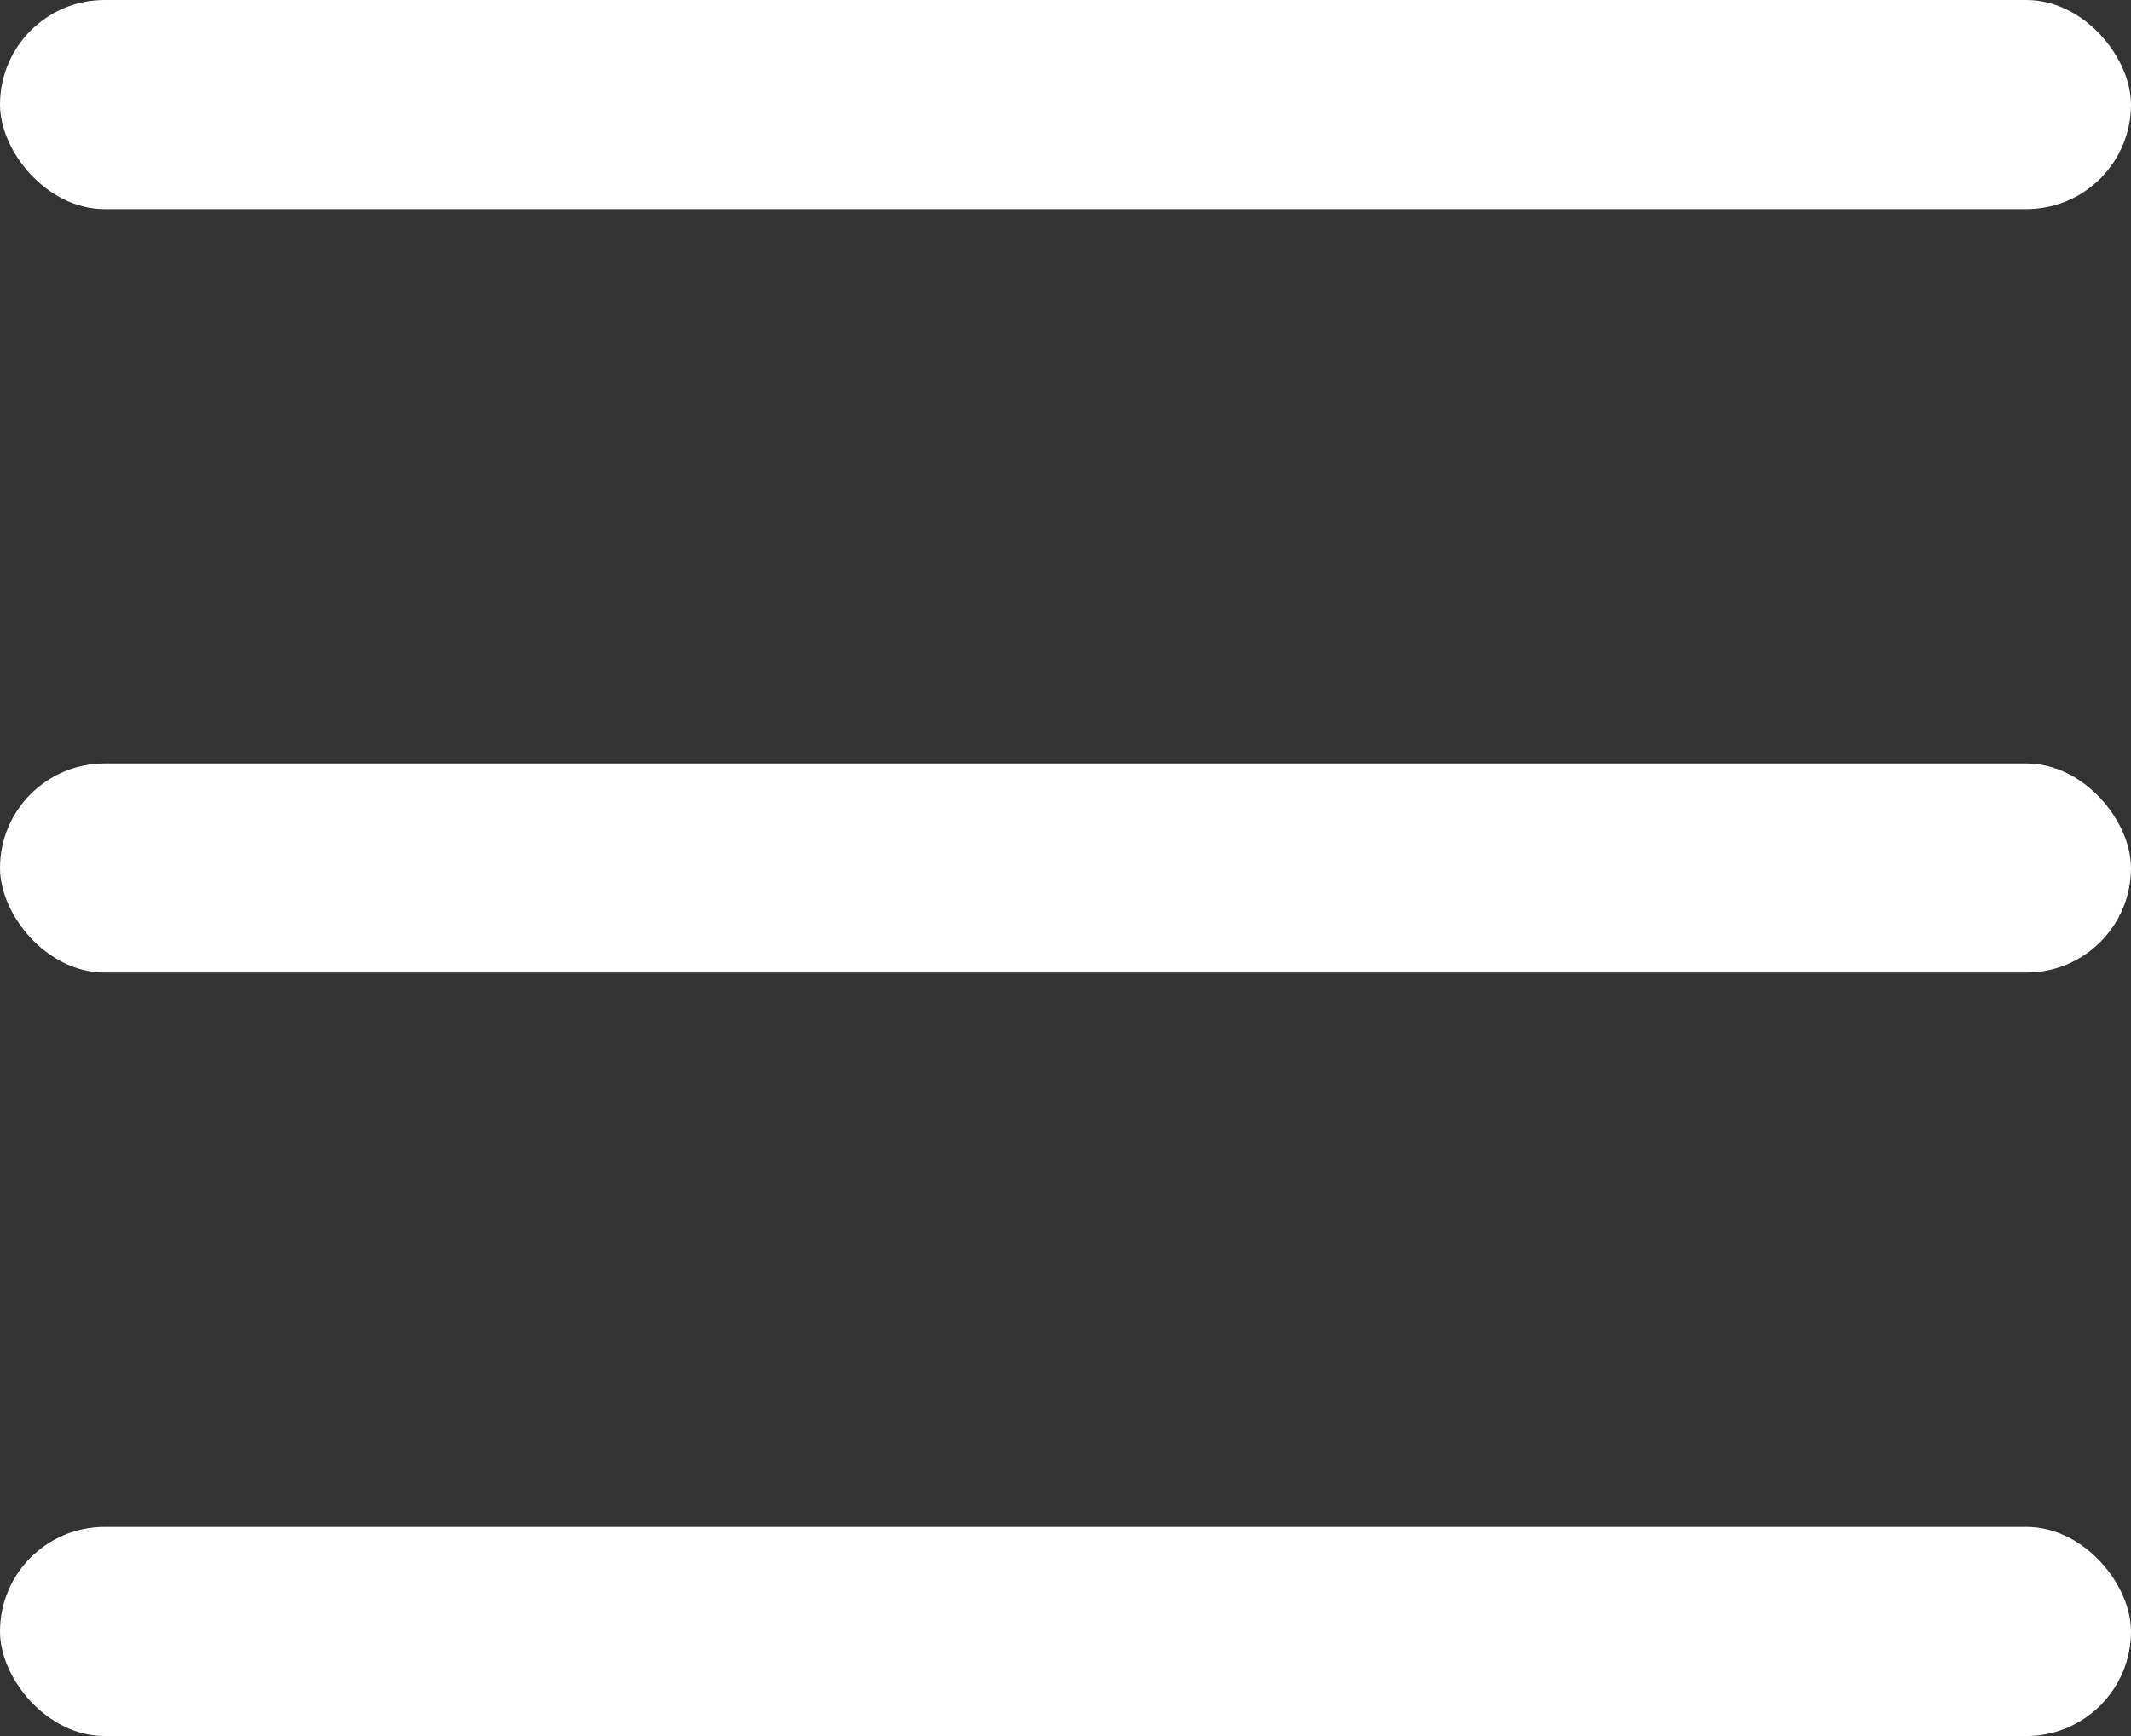
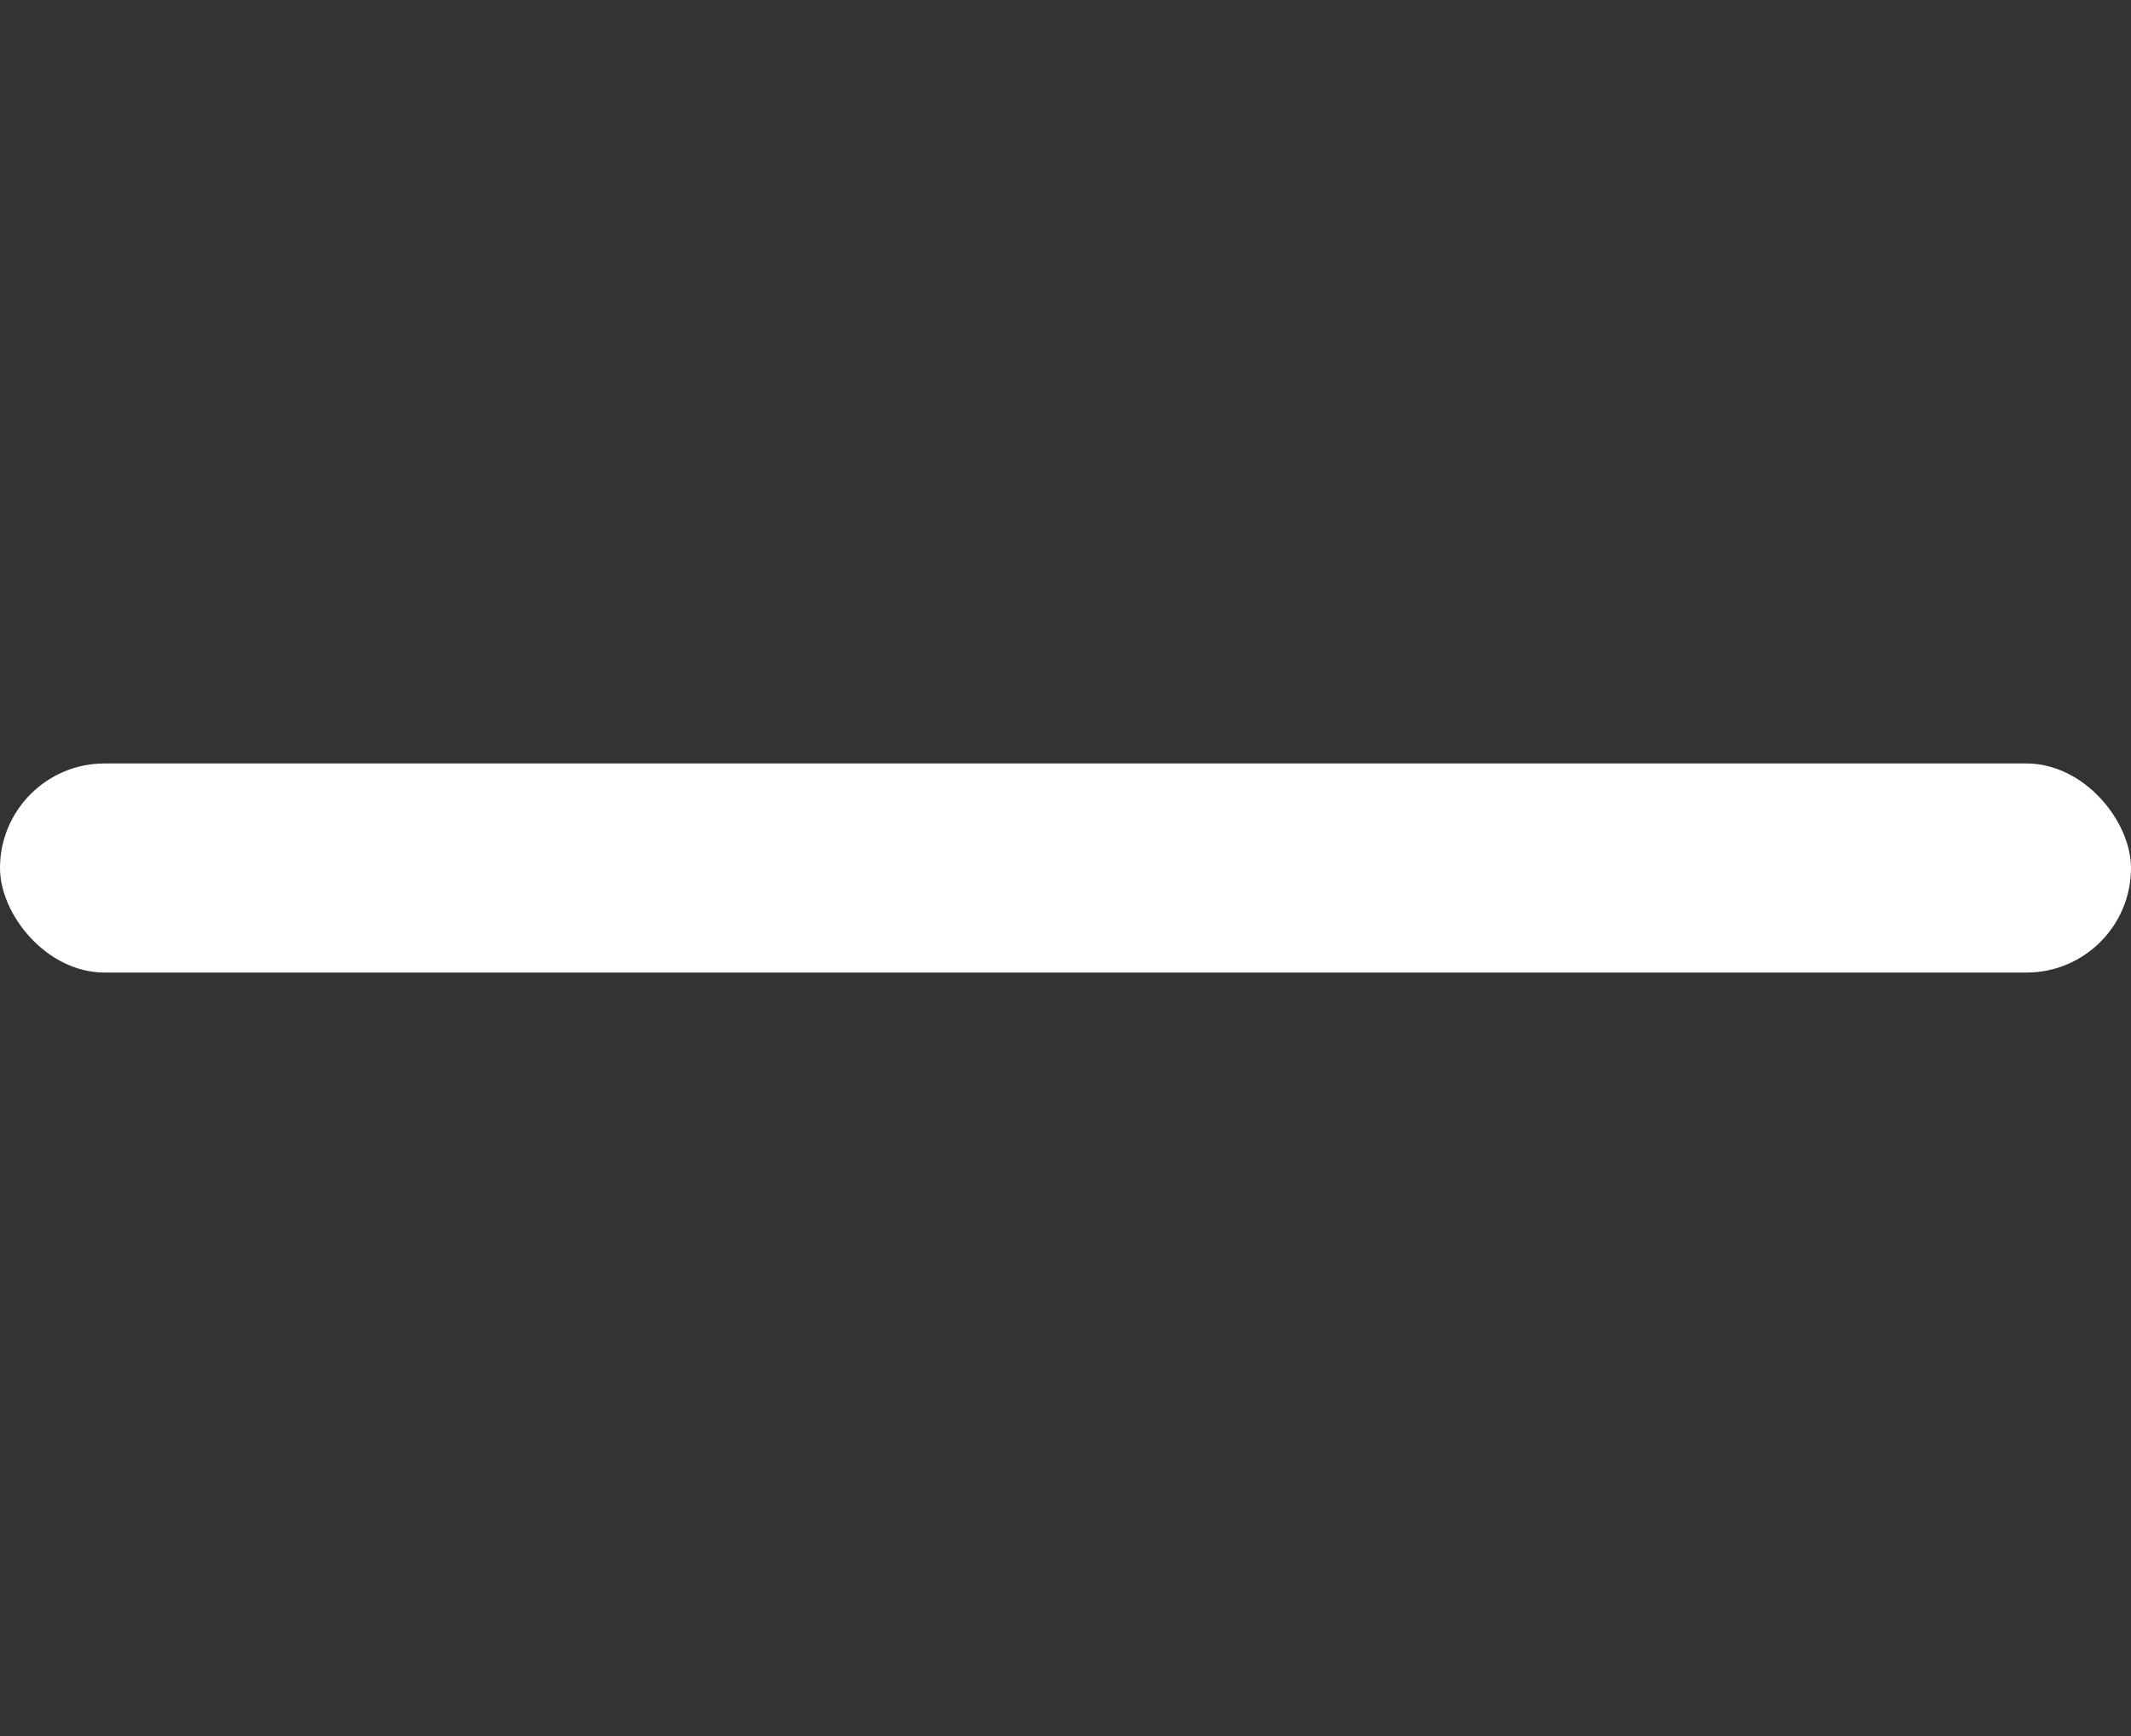
<svg xmlns="http://www.w3.org/2000/svg" id="Layer_1" data-name="Layer 1" version="1.1" viewBox="0 0 1080 880">
  <rect x="0" y="0" width="1080" height="880" fill="#333333" stroke="none" />
  <defs>
    <style> .cls-1 { fill: #fff; stroke-width: 0px; } </style>
  </defs>
-   <rect class="cls-1" y="774" width="1080" height="106" rx="53" ry="53" />
-   <rect class="cls-1" y="0" width="1080" height="106" rx="53" ry="53" />
  <rect class="cls-1" y="387" width="1080" height="106" rx="53" ry="53" />
</svg>